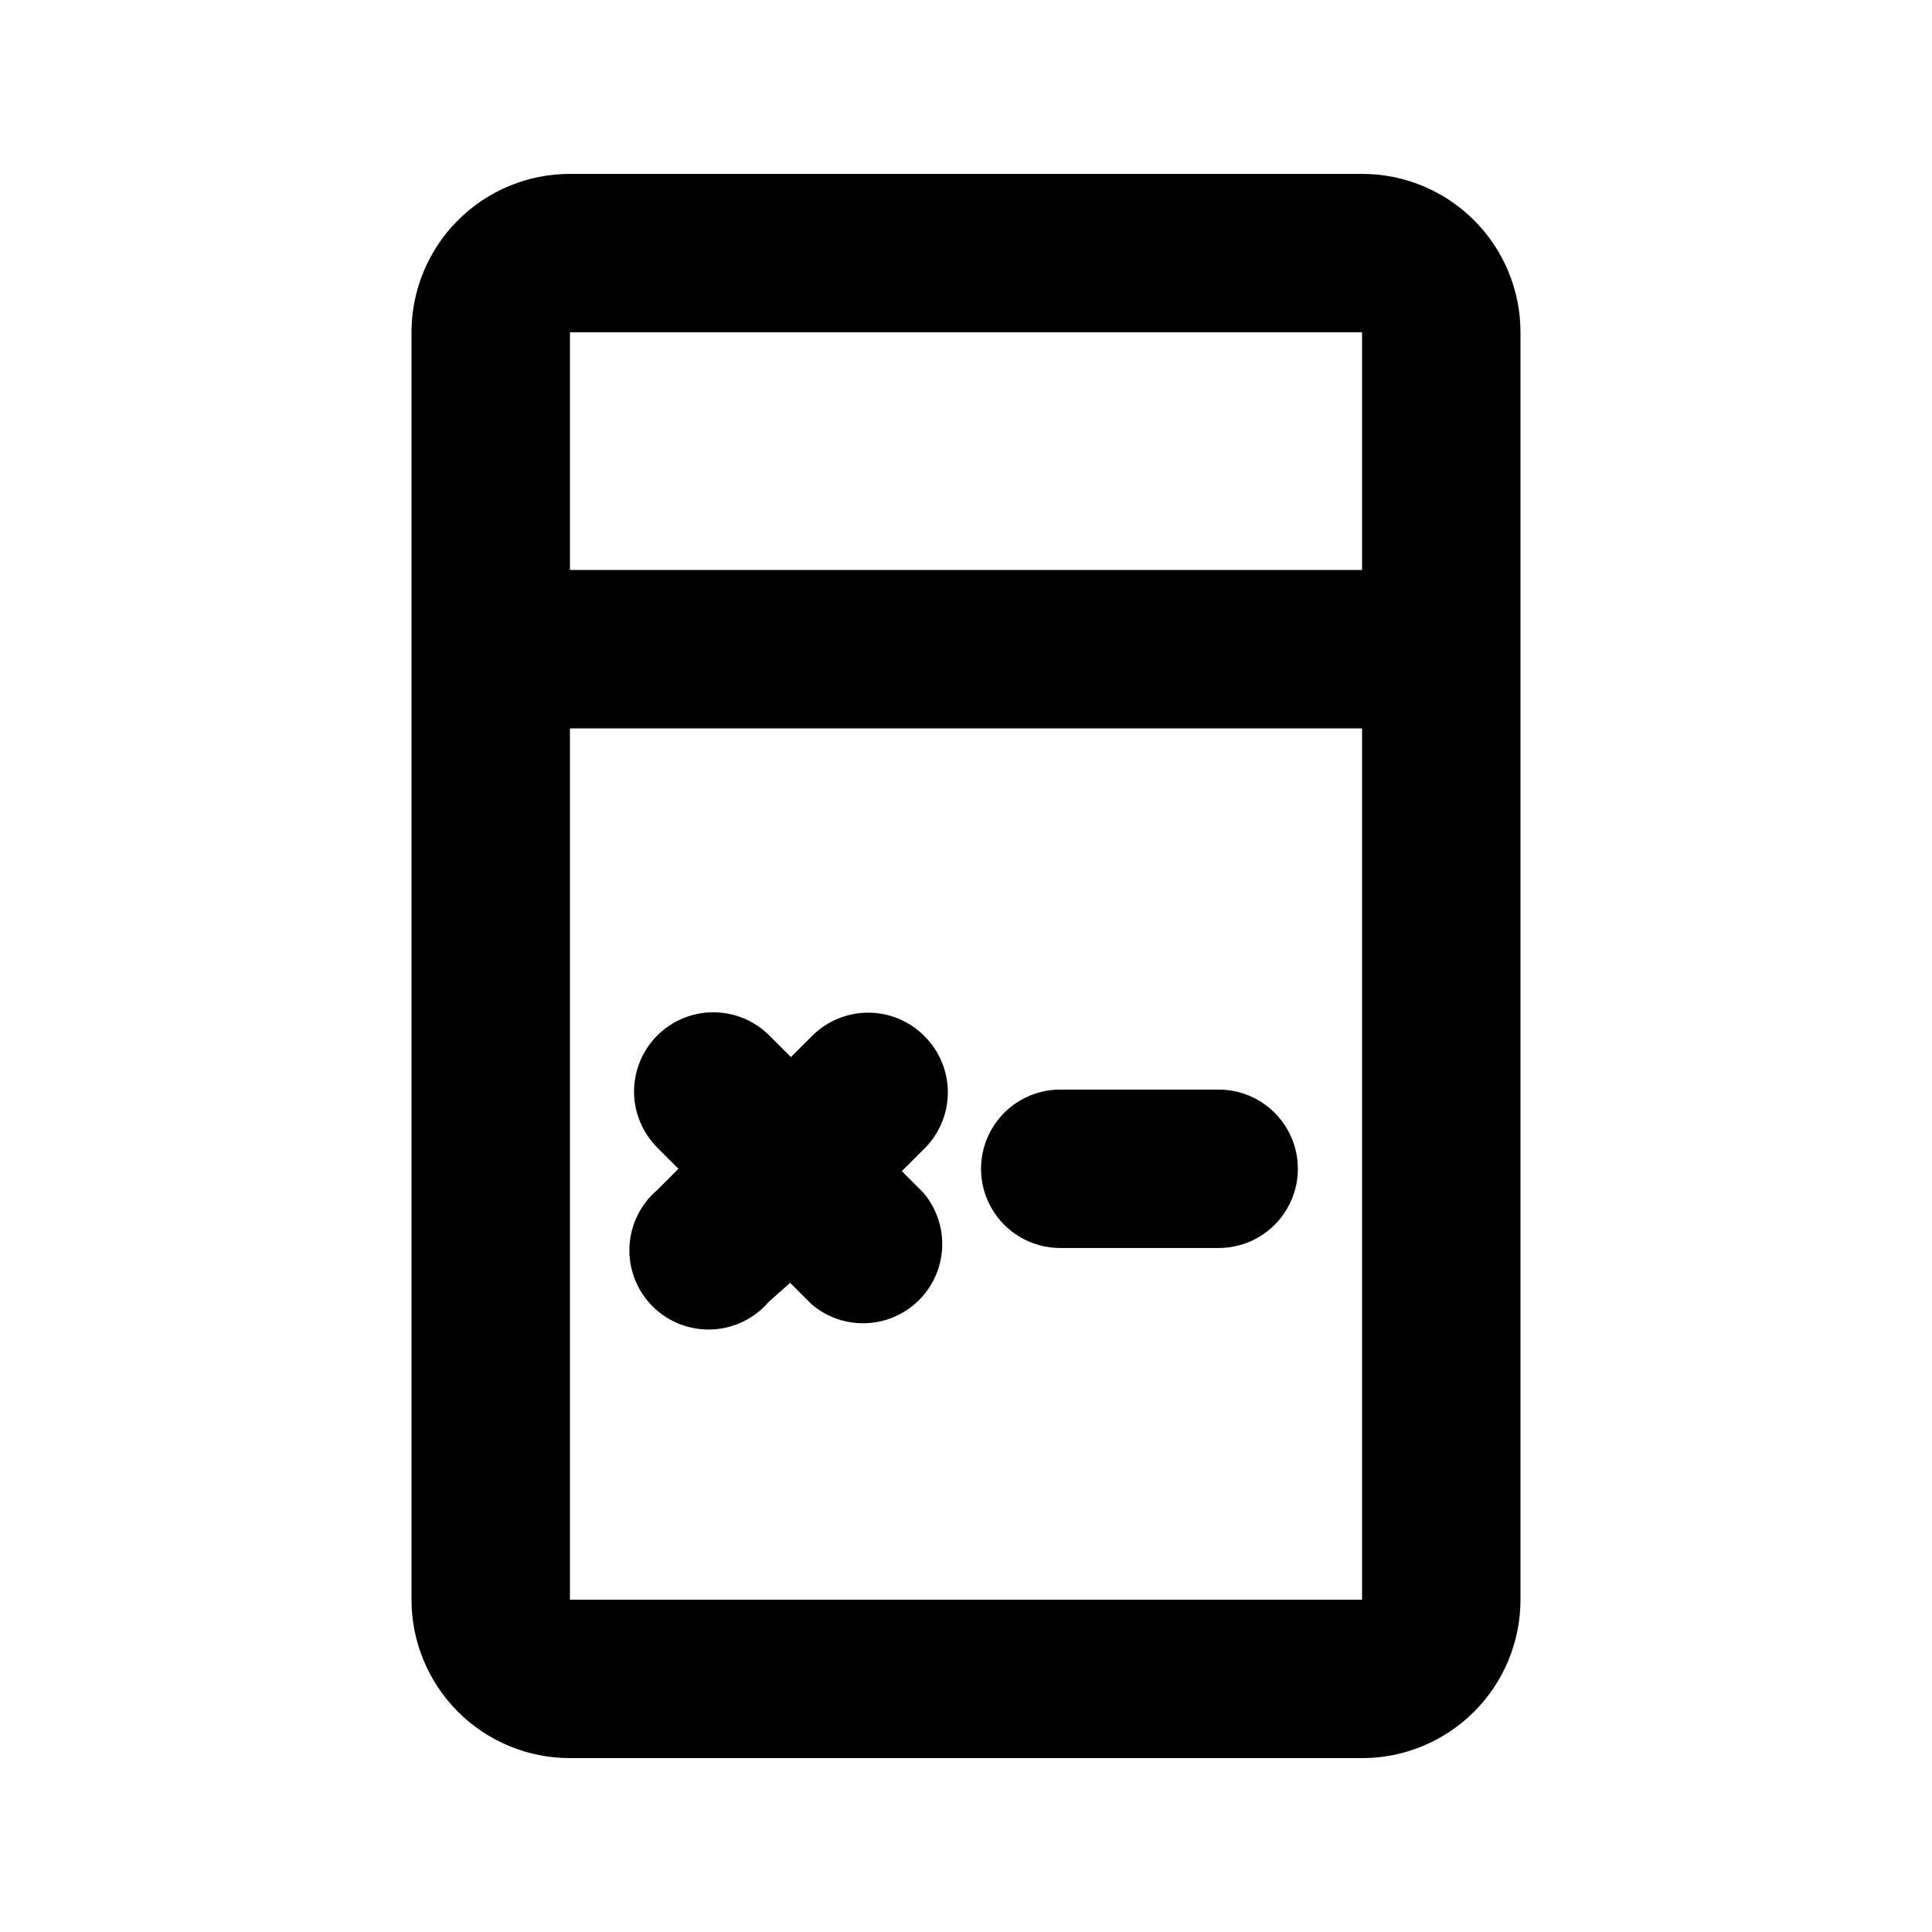
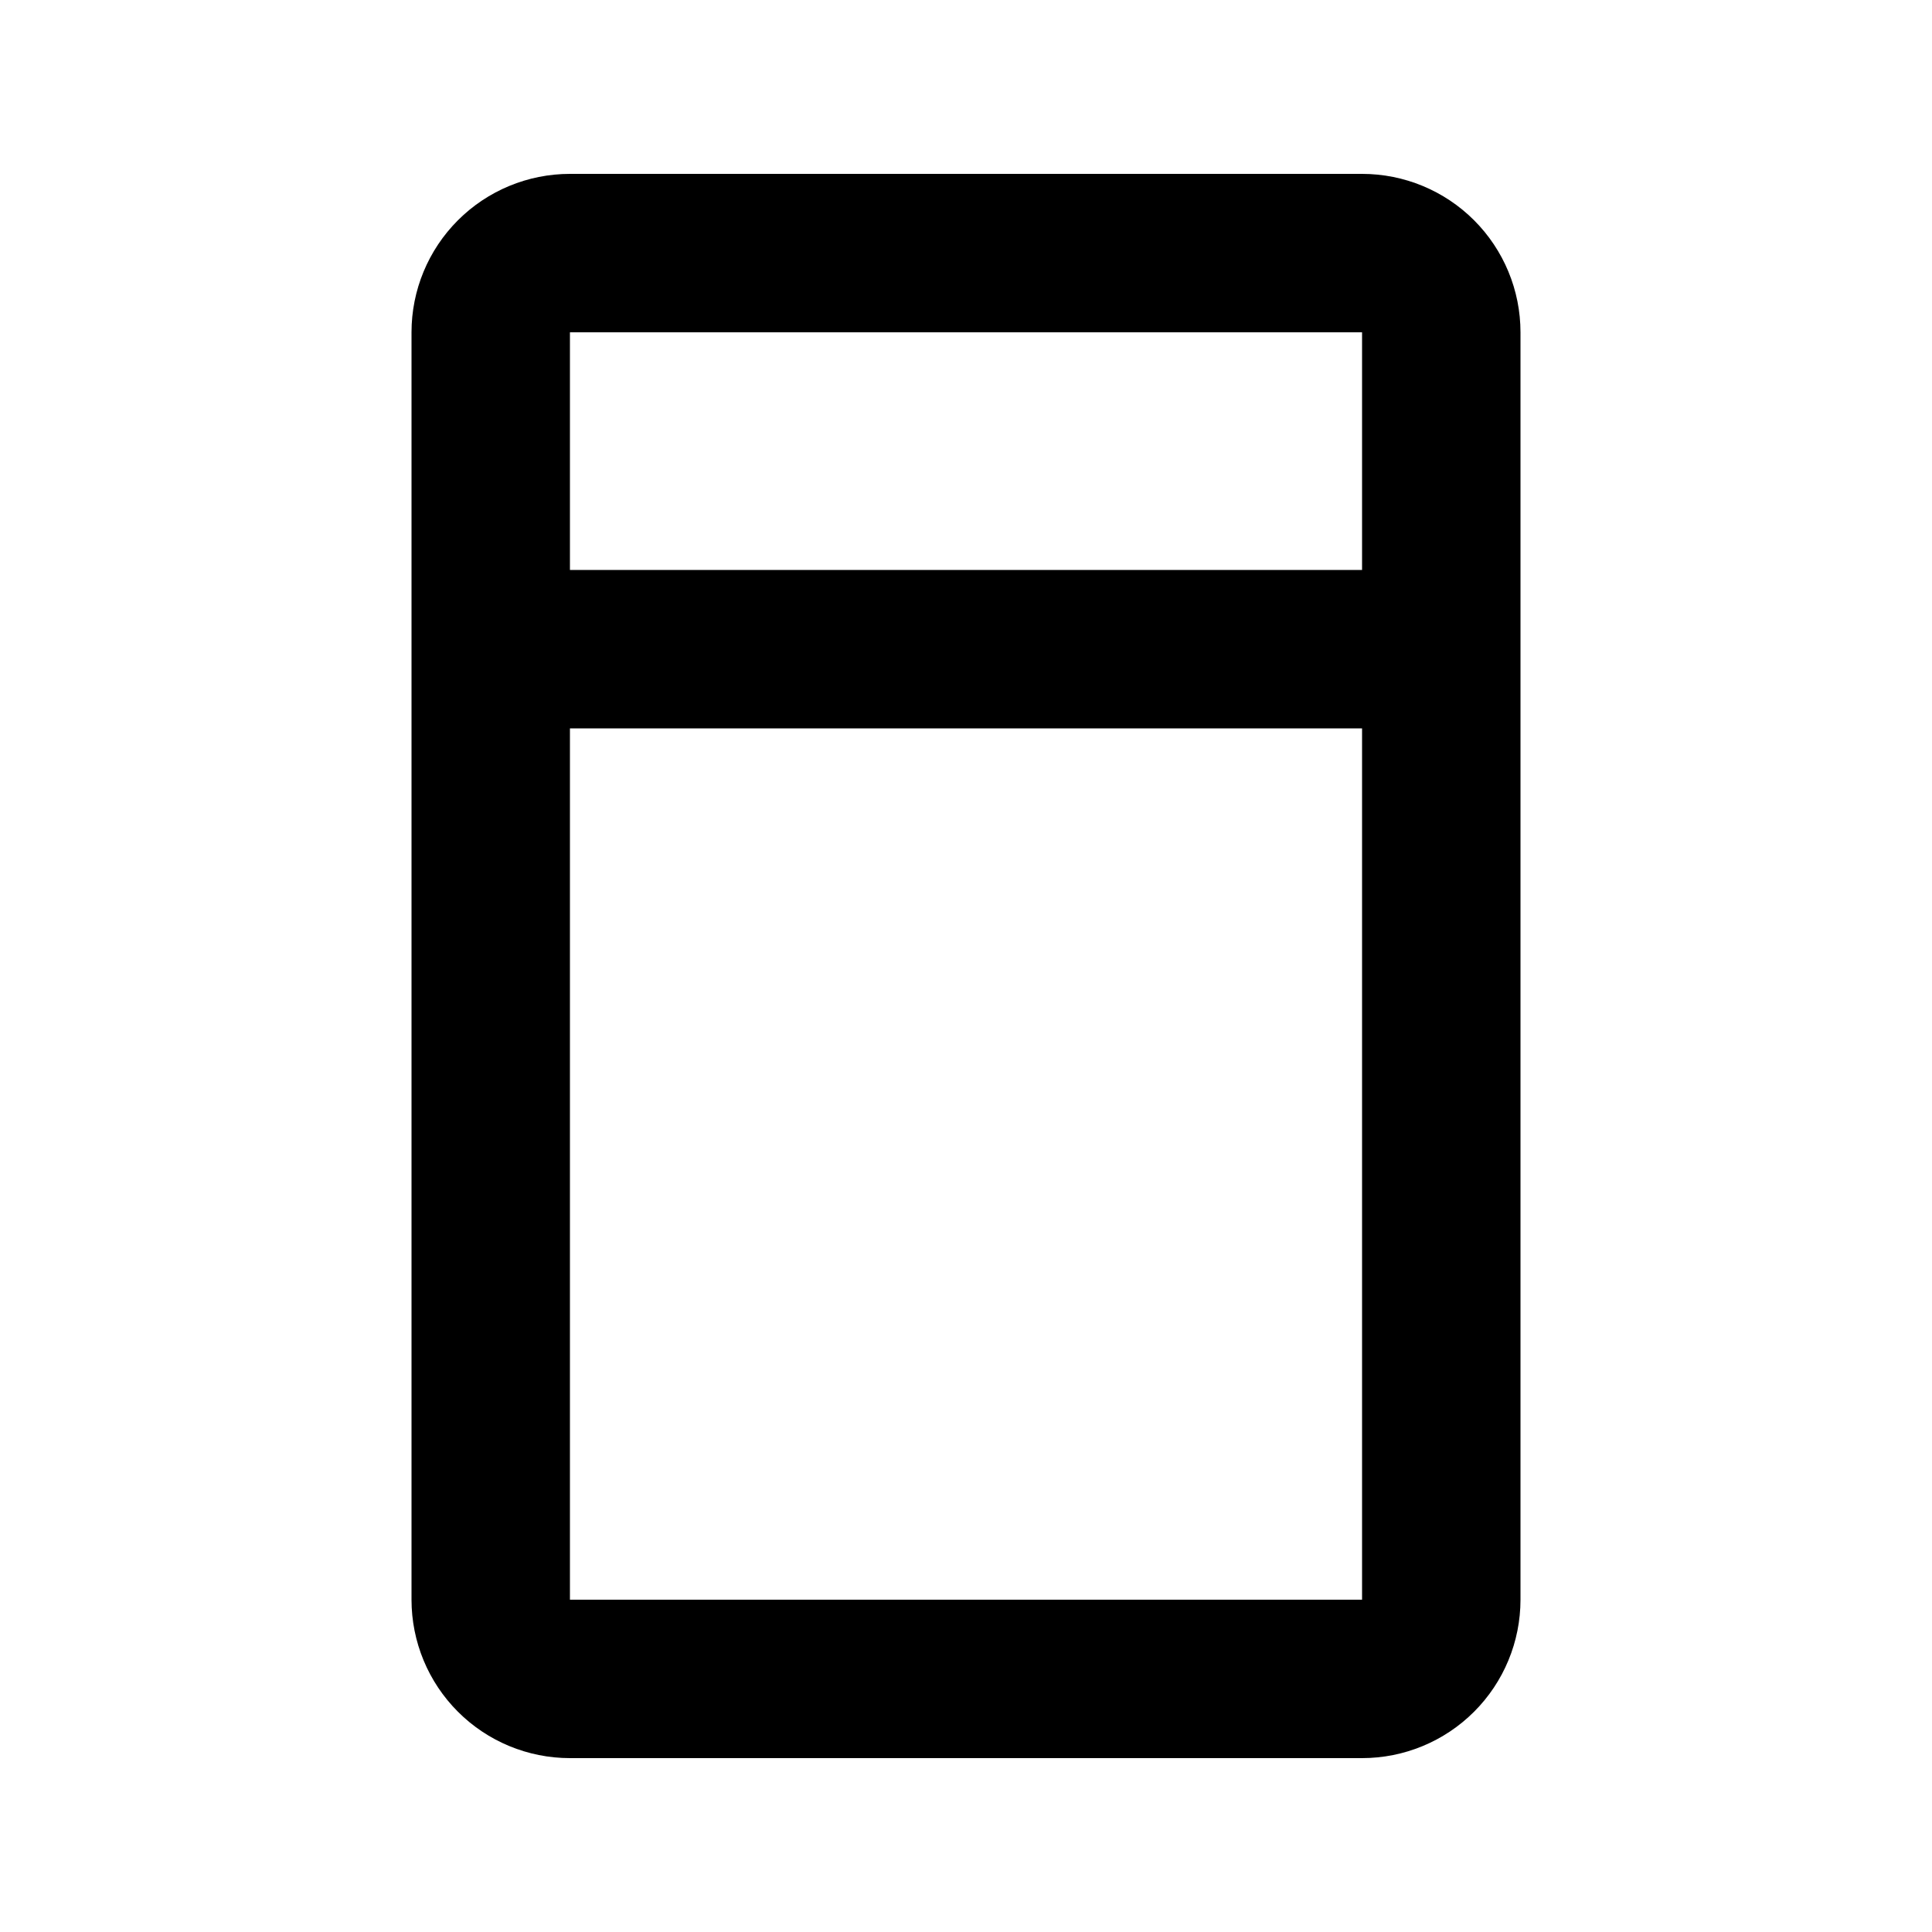
<svg xmlns="http://www.w3.org/2000/svg" fill="#000000" width="800px" height="800px" version="1.1" viewBox="144 144 512 512">
  <g>
    <path d="m504.96 190.08h-209.92c-11.137 0-21.816 4.422-29.688 12.297-7.875 7.875-12.297 18.551-12.297 29.688v335.87c0 11.137 4.422 21.816 12.297 29.688 7.871 7.875 18.551 12.297 29.688 12.297h209.92c11.137 0 21.816-4.422 29.688-12.297 7.875-7.871 12.297-18.551 12.297-29.688v-335.87c0-11.137-4.422-21.812-12.297-29.688-7.871-7.875-18.551-12.297-29.688-12.297zm0 41.984v62.977h-209.92v-62.977zm-209.92 335.87v-230.91h209.92v230.91z" />
-     <path d="m388.87 418.47c-3.93-3.91-9.254-6.106-14.797-6.106-5.547 0-10.867 2.195-14.801 6.106l-5.668 5.668-5.668-5.668c-5.285-5.324-13.012-7.426-20.27-5.508-7.254 1.914-12.934 7.559-14.902 14.797-1.969 7.242 0.078 14.984 5.363 20.309l5.668 5.668-5.668 5.668c-4.441 3.805-7.094 9.289-7.32 15.133-0.227 5.844 1.996 11.52 6.133 15.656 4.133 4.133 9.809 6.356 15.652 6.133 5.844-0.227 11.332-2.879 15.133-7.324l5.668-5.039 5.668 5.668c5.406 4.629 12.785 6.207 19.609 4.188 6.824-2.019 12.16-7.356 14.176-14.176 2.019-6.824 0.441-14.203-4.184-19.609l-5.668-5.668 5.668-5.668c4.133-3.926 6.488-9.367 6.527-15.07 0.039-5.699-2.242-11.172-6.32-15.156z" />
-     <path d="m466.96 432.75h-41.984c-7.5 0-14.43 4-18.18 10.496-3.75 6.496-3.75 14.496 0 20.992s10.68 10.496 18.18 10.496h41.984c7.5 0 14.43-4 18.18-10.496s3.75-14.496 0-20.992c-3.75-6.496-10.68-10.496-18.18-10.496z" />
  </g>
</svg>